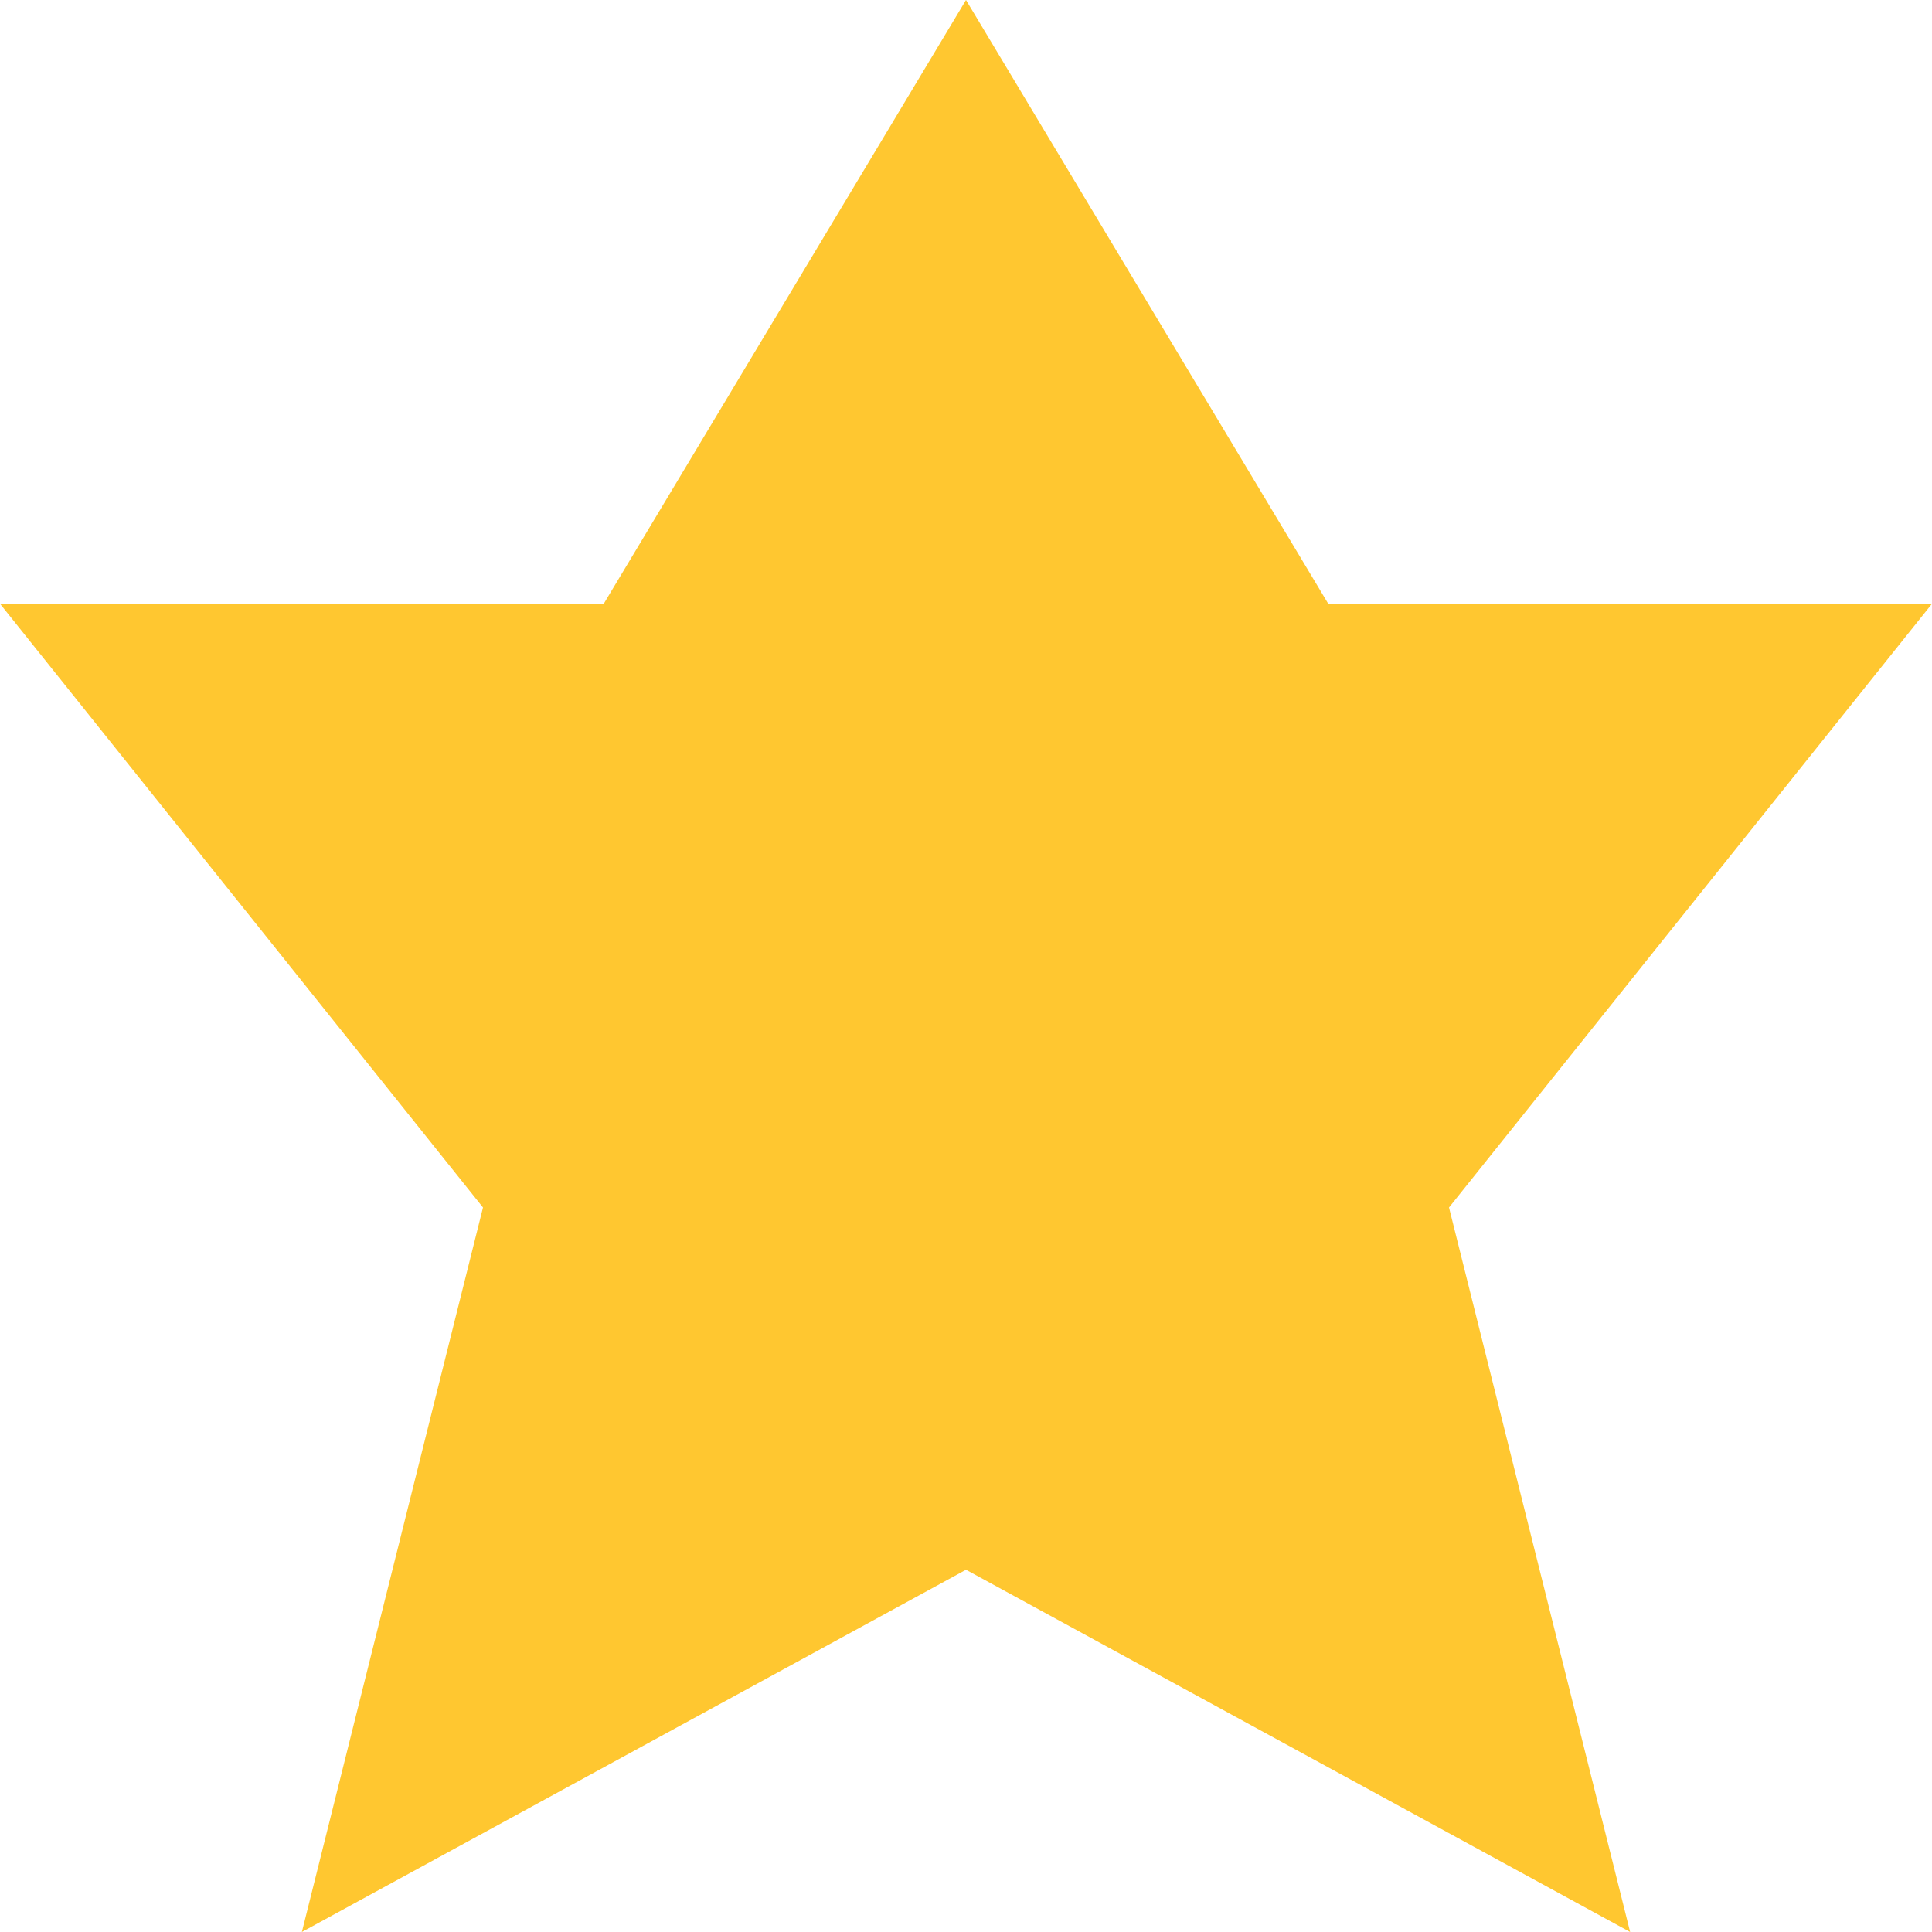
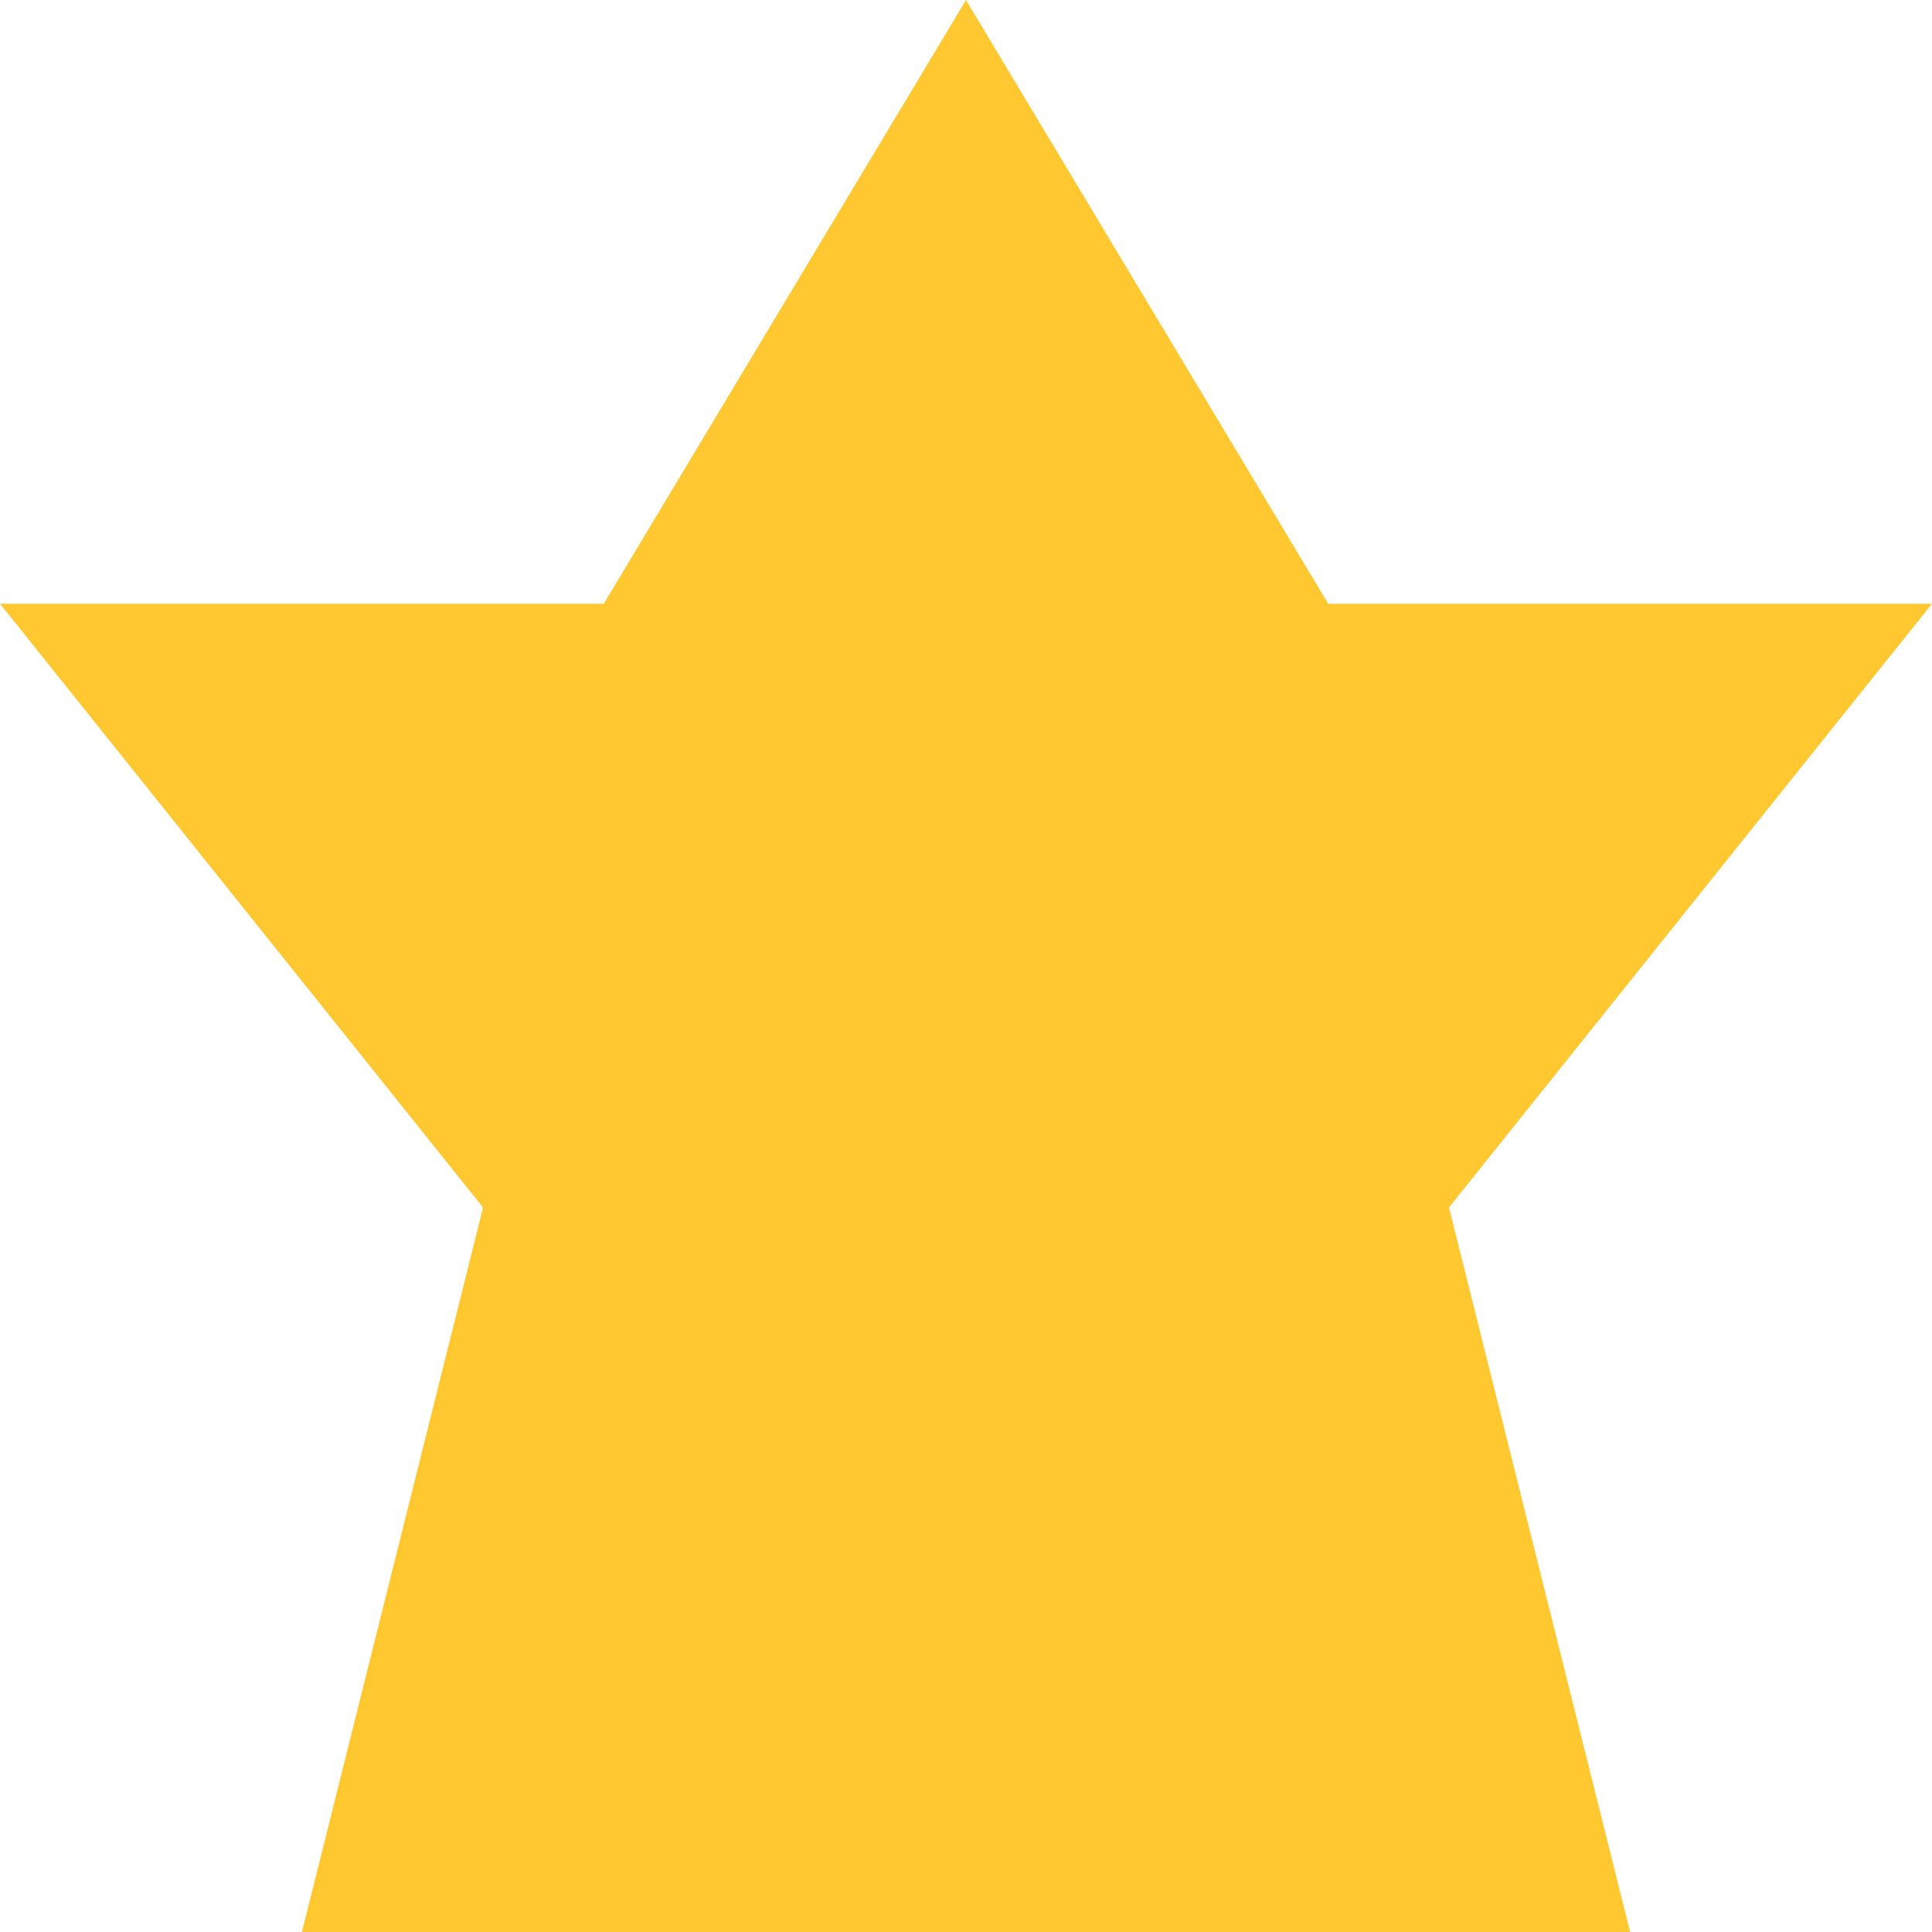
<svg xmlns="http://www.w3.org/2000/svg" width="36pt" height="36pt" version="1.1" viewBox="0 0 36 36">
  <g>
-     <path style="fill:rgb(100.000%,78.039%,18.823%)" d="M 18 0 L 24.75 11.25 L 36 11.25 L 27 22.5 L 30.375 36 L 18 29.25 L 5.625 36 L 9 22.5 L 0 11.25 L 11.25 11.25 Z M 18 0" />
+     <path style="fill:rgb(100.000%,78.039%,18.823%)" d="M 18 0 L 24.75 11.25 L 36 11.25 L 27 22.5 L 30.375 36 L 5.625 36 L 9 22.5 L 0 11.25 L 11.25 11.25 Z M 18 0" />
  </g>
</svg>